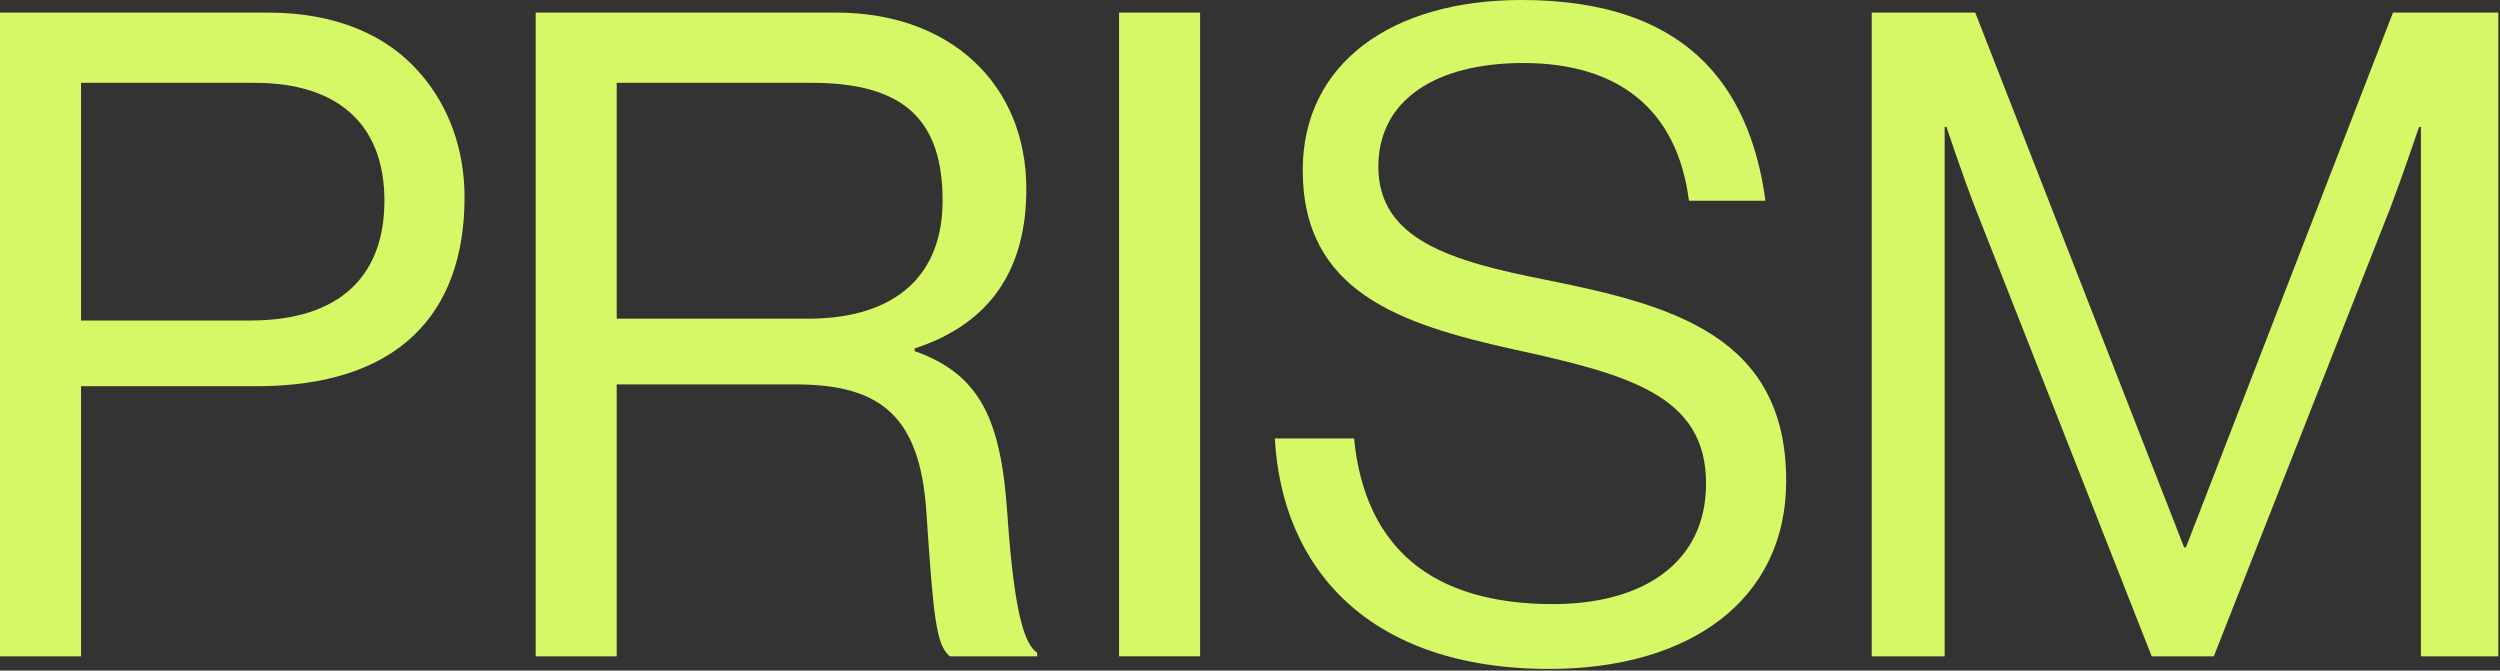
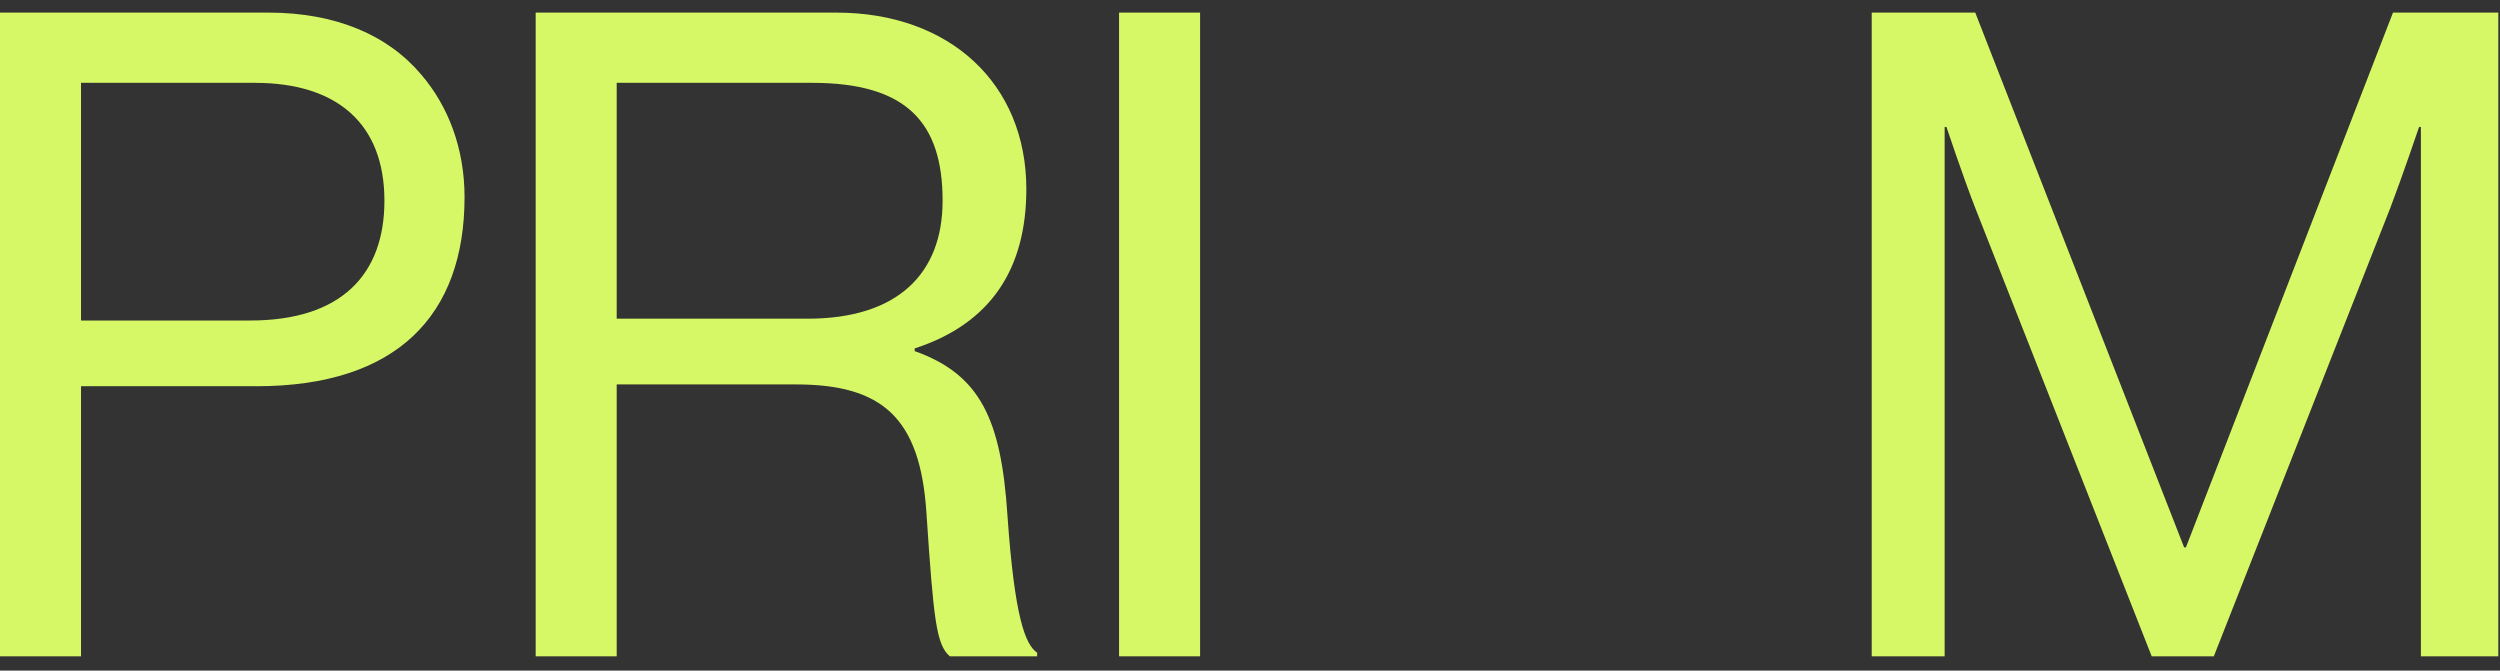
<svg xmlns="http://www.w3.org/2000/svg" width="100%" height="100%" viewBox="0 0 1439 386" version="1.1" xml:space="preserve" style="fill-rule:evenodd;clip-rule:evenodd;stroke-linejoin:round;stroke-miterlimit:2;">
  <rect x="0" y="0" width="1439" height="386" fill="#333333" stroke="none" />
  <g transform="matrix(1,0,0,1,0,377.774)">
    <path d="M0,-370.52L154.424,-370.52C193.292,-370.52 223.344,-357.564 242.52,-334.766C258.067,-316.625 267.394,-292.269 267.394,-264.289C267.394,-196.403 228.526,-155.462 147.69,-155.462L46.637,-155.462L46.637,0L0,0L0,-370.52ZM46.637,-193.292L144.064,-193.292C196.4,-193.292 221.274,-219.722 221.274,-262.213C221.274,-306.78 193.81,-330.099 146.652,-330.099L46.637,-330.099L46.637,-193.292Z" style="fill:rgb(215,248,102);fill-rule:nonzero;" />
  </g>
  <g transform="matrix(1,0,0,1,308.334,377.774)">
    <path d="M0,-370.52L173.081,-370.52C238.374,-370.52 282.423,-329.581 282.423,-268.95C282.423,-223.865 262.733,-191.737 218.166,-177.228L218.166,-175.672C255.997,-162.199 267.915,-136.289 271.537,-81.36C275.683,-21.763 281.906,-6.737 288.643,-2.073L288.643,0L238.374,0C230.602,-6.737 229.046,-20.728 224.9,-82.912C221.274,-137.324 199.511,-156.5 149.763,-156.5L46.637,-156.5L46.637,0L0,0L0,-370.52ZM46.637,-194.33L156.5,-194.33C208.318,-194.33 234.227,-220.24 234.227,-262.213C234.227,-307.298 213.499,-330.099 159.09,-330.099L46.637,-330.099L46.637,-194.33Z" style="fill:rgb(215,248,102);fill-rule:nonzero;" />
  </g>
  <g transform="matrix(1,0,0,1,-1.729,-482.277)">
    <rect x="645.864" y="489.532" width="46.637" height="370.52" style="fill:rgb(215,248,102);" />
  </g>
  <g transform="matrix(1,0,0,1,733.787,132.661)">
-     <path d="M0,119.707L45.602,119.707C51.818,182.409 90.169,215.058 160.125,215.058C211.429,215.058 248.219,191.736 248.219,145.616C248.219,94.833 203.651,82.912 137.321,68.403C72.032,53.894 16.064,35.239 16.064,-34.72C16.064,-95.869 66.845,-132.661 141.988,-132.661C234.748,-132.661 273.093,-85.506 282.42,-17.1L238.374,-17.1C231.637,-69.959 197.438,-96.386 143.023,-96.386C92.76,-96.386 59.593,-75.141 59.593,-36.793C59.593,5.181 101.052,17.616 156.5,28.503C228.526,43.011 294.341,60.628 294.341,144.061C294.341,213.502 237.859,252.368 158.049,252.368C53.895,252.368 4.146,194.33 0,119.707" style="fill:rgb(215,248,102);fill-rule:nonzero;" />
-   </g>
+     </g>
  <g transform="matrix(1,0,0,1,1077.36,377.774)">
    <path d="M0,-370.52L59.593,-370.52L179.818,-62.702L180.853,-62.702L300.043,-370.52L360.672,-370.52L360.672,0L316.104,0L316.104,-304.707L315.069,-304.707C315.069,-304.707 305.224,-275.687 298.488,-258.067L196.918,0L161.16,0L59.593,-258.067C52.339,-276.725 43.012,-304.707 43.012,-304.707L41.974,-304.707L41.974,0L0,0L0,-370.52Z" style="fill:rgb(215,248,102);fill-rule:nonzero;" />
  </g>
</svg>